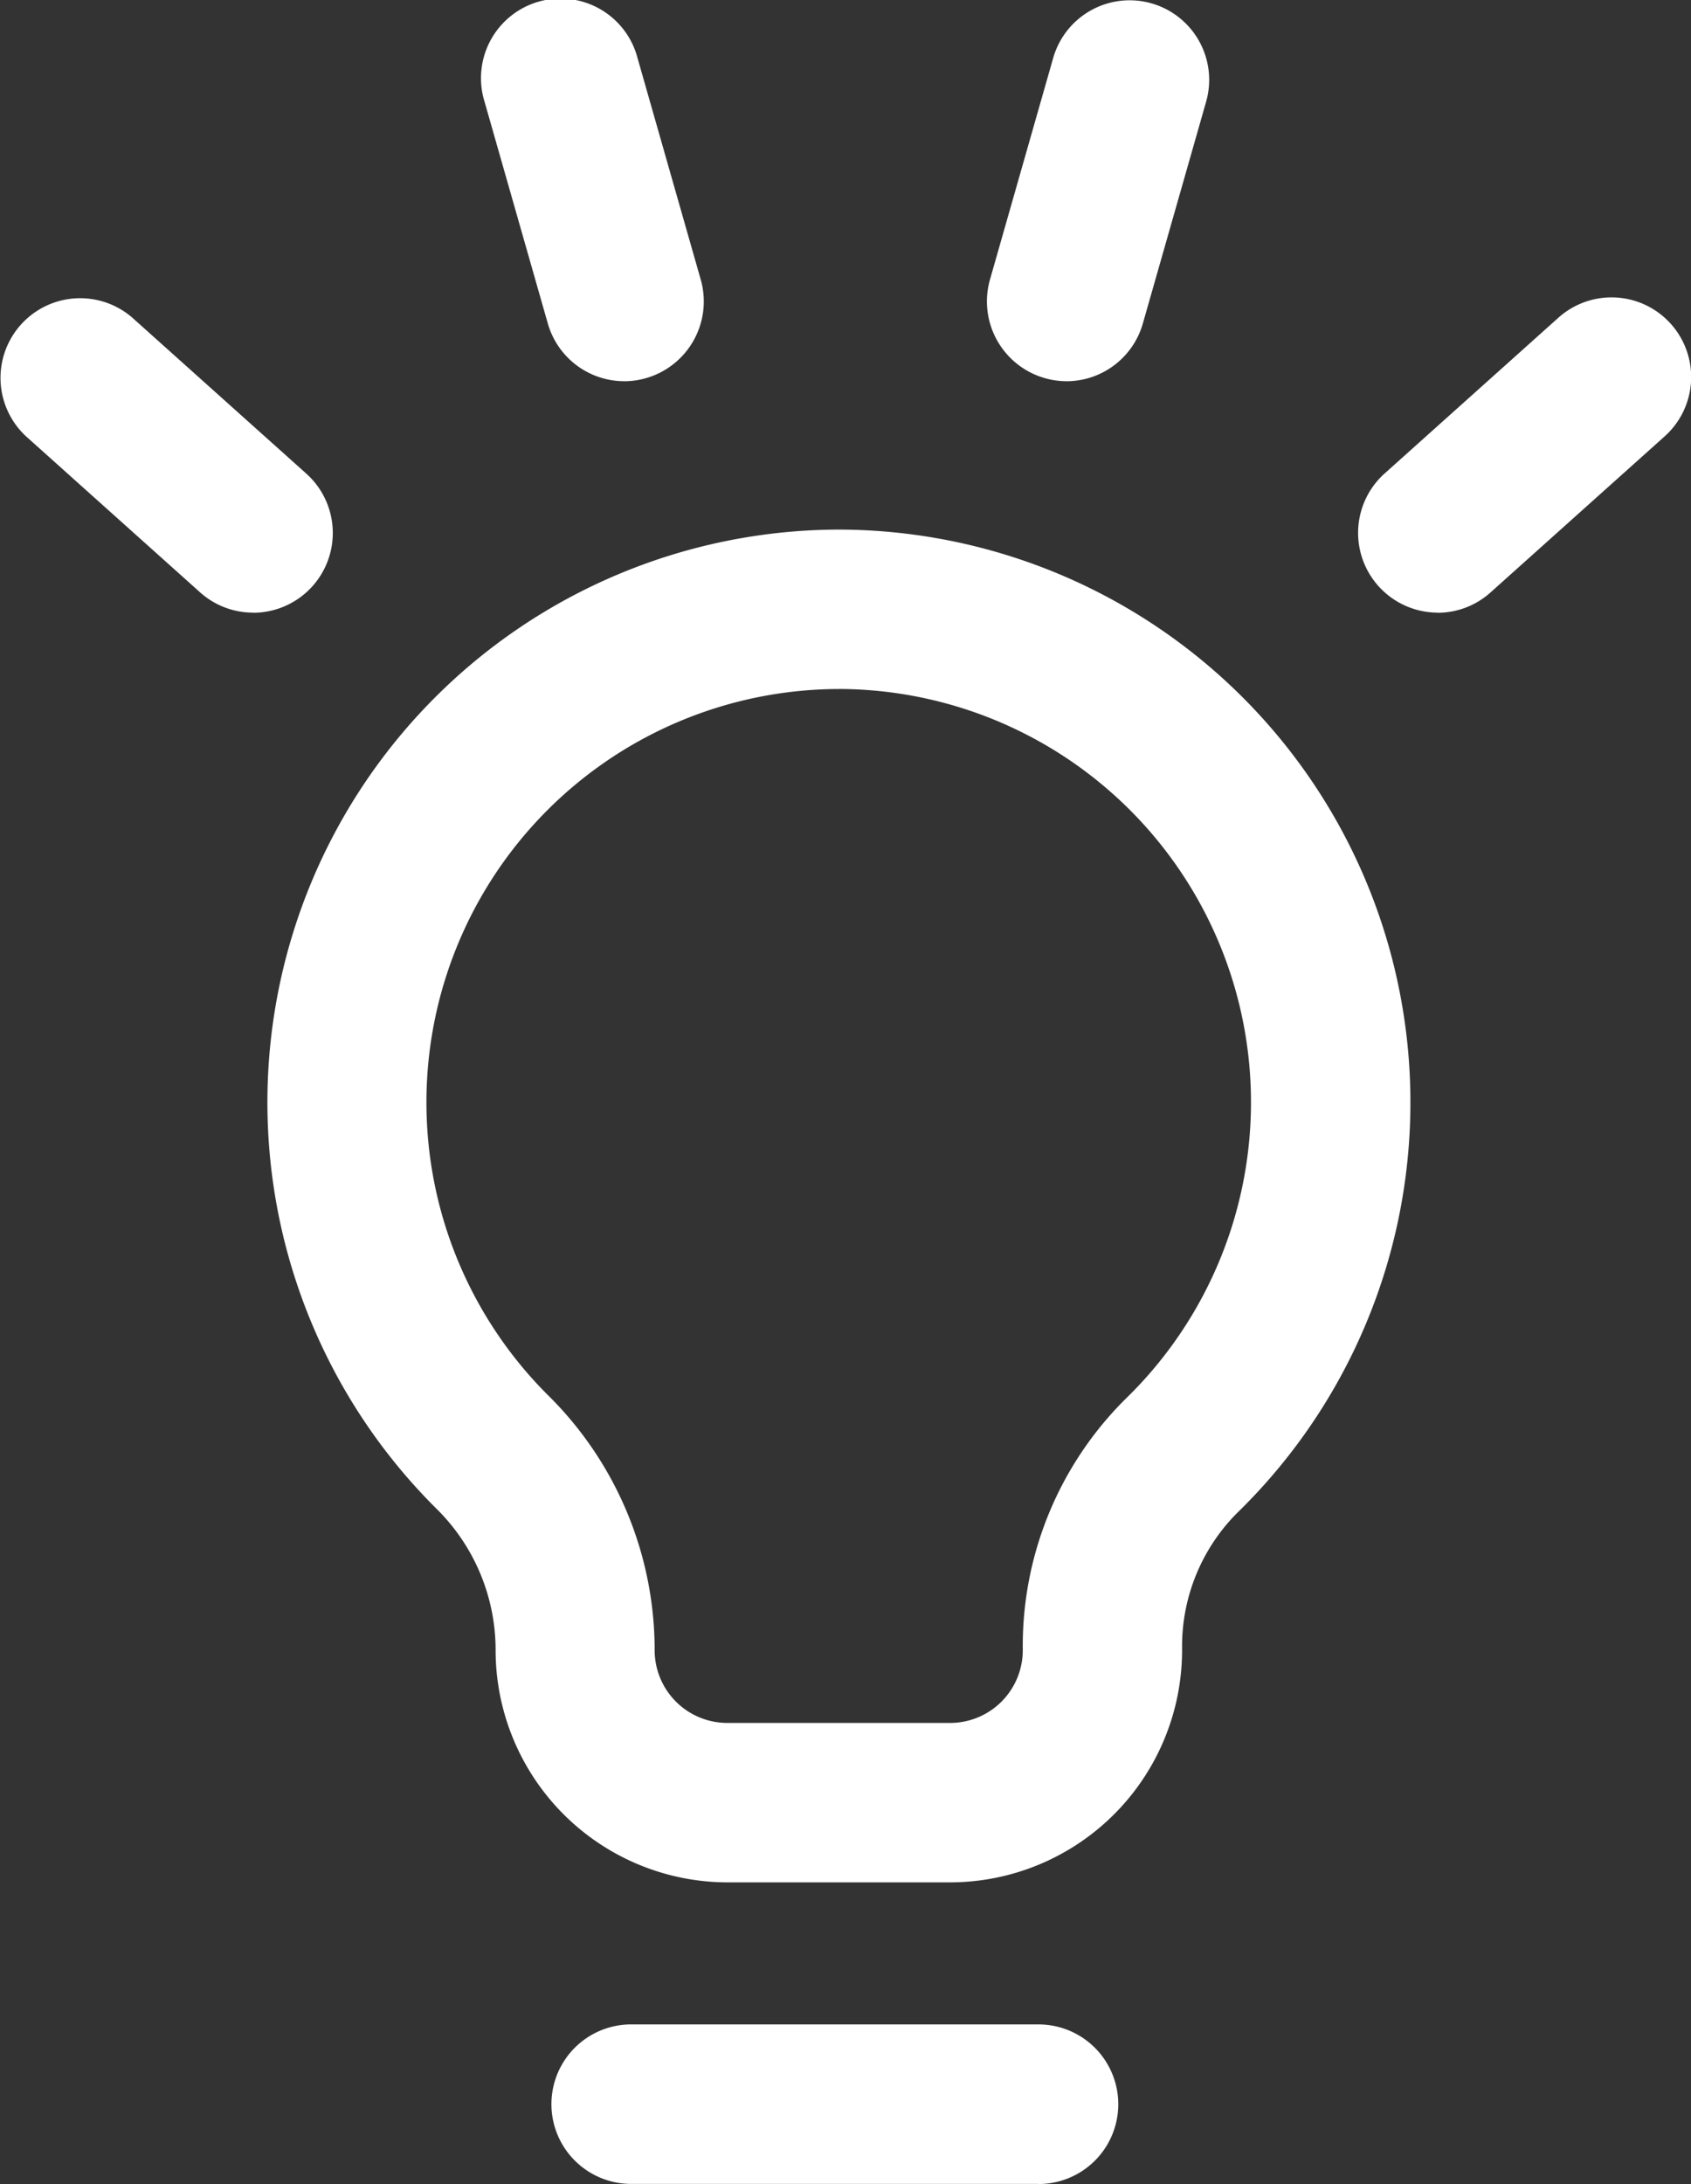
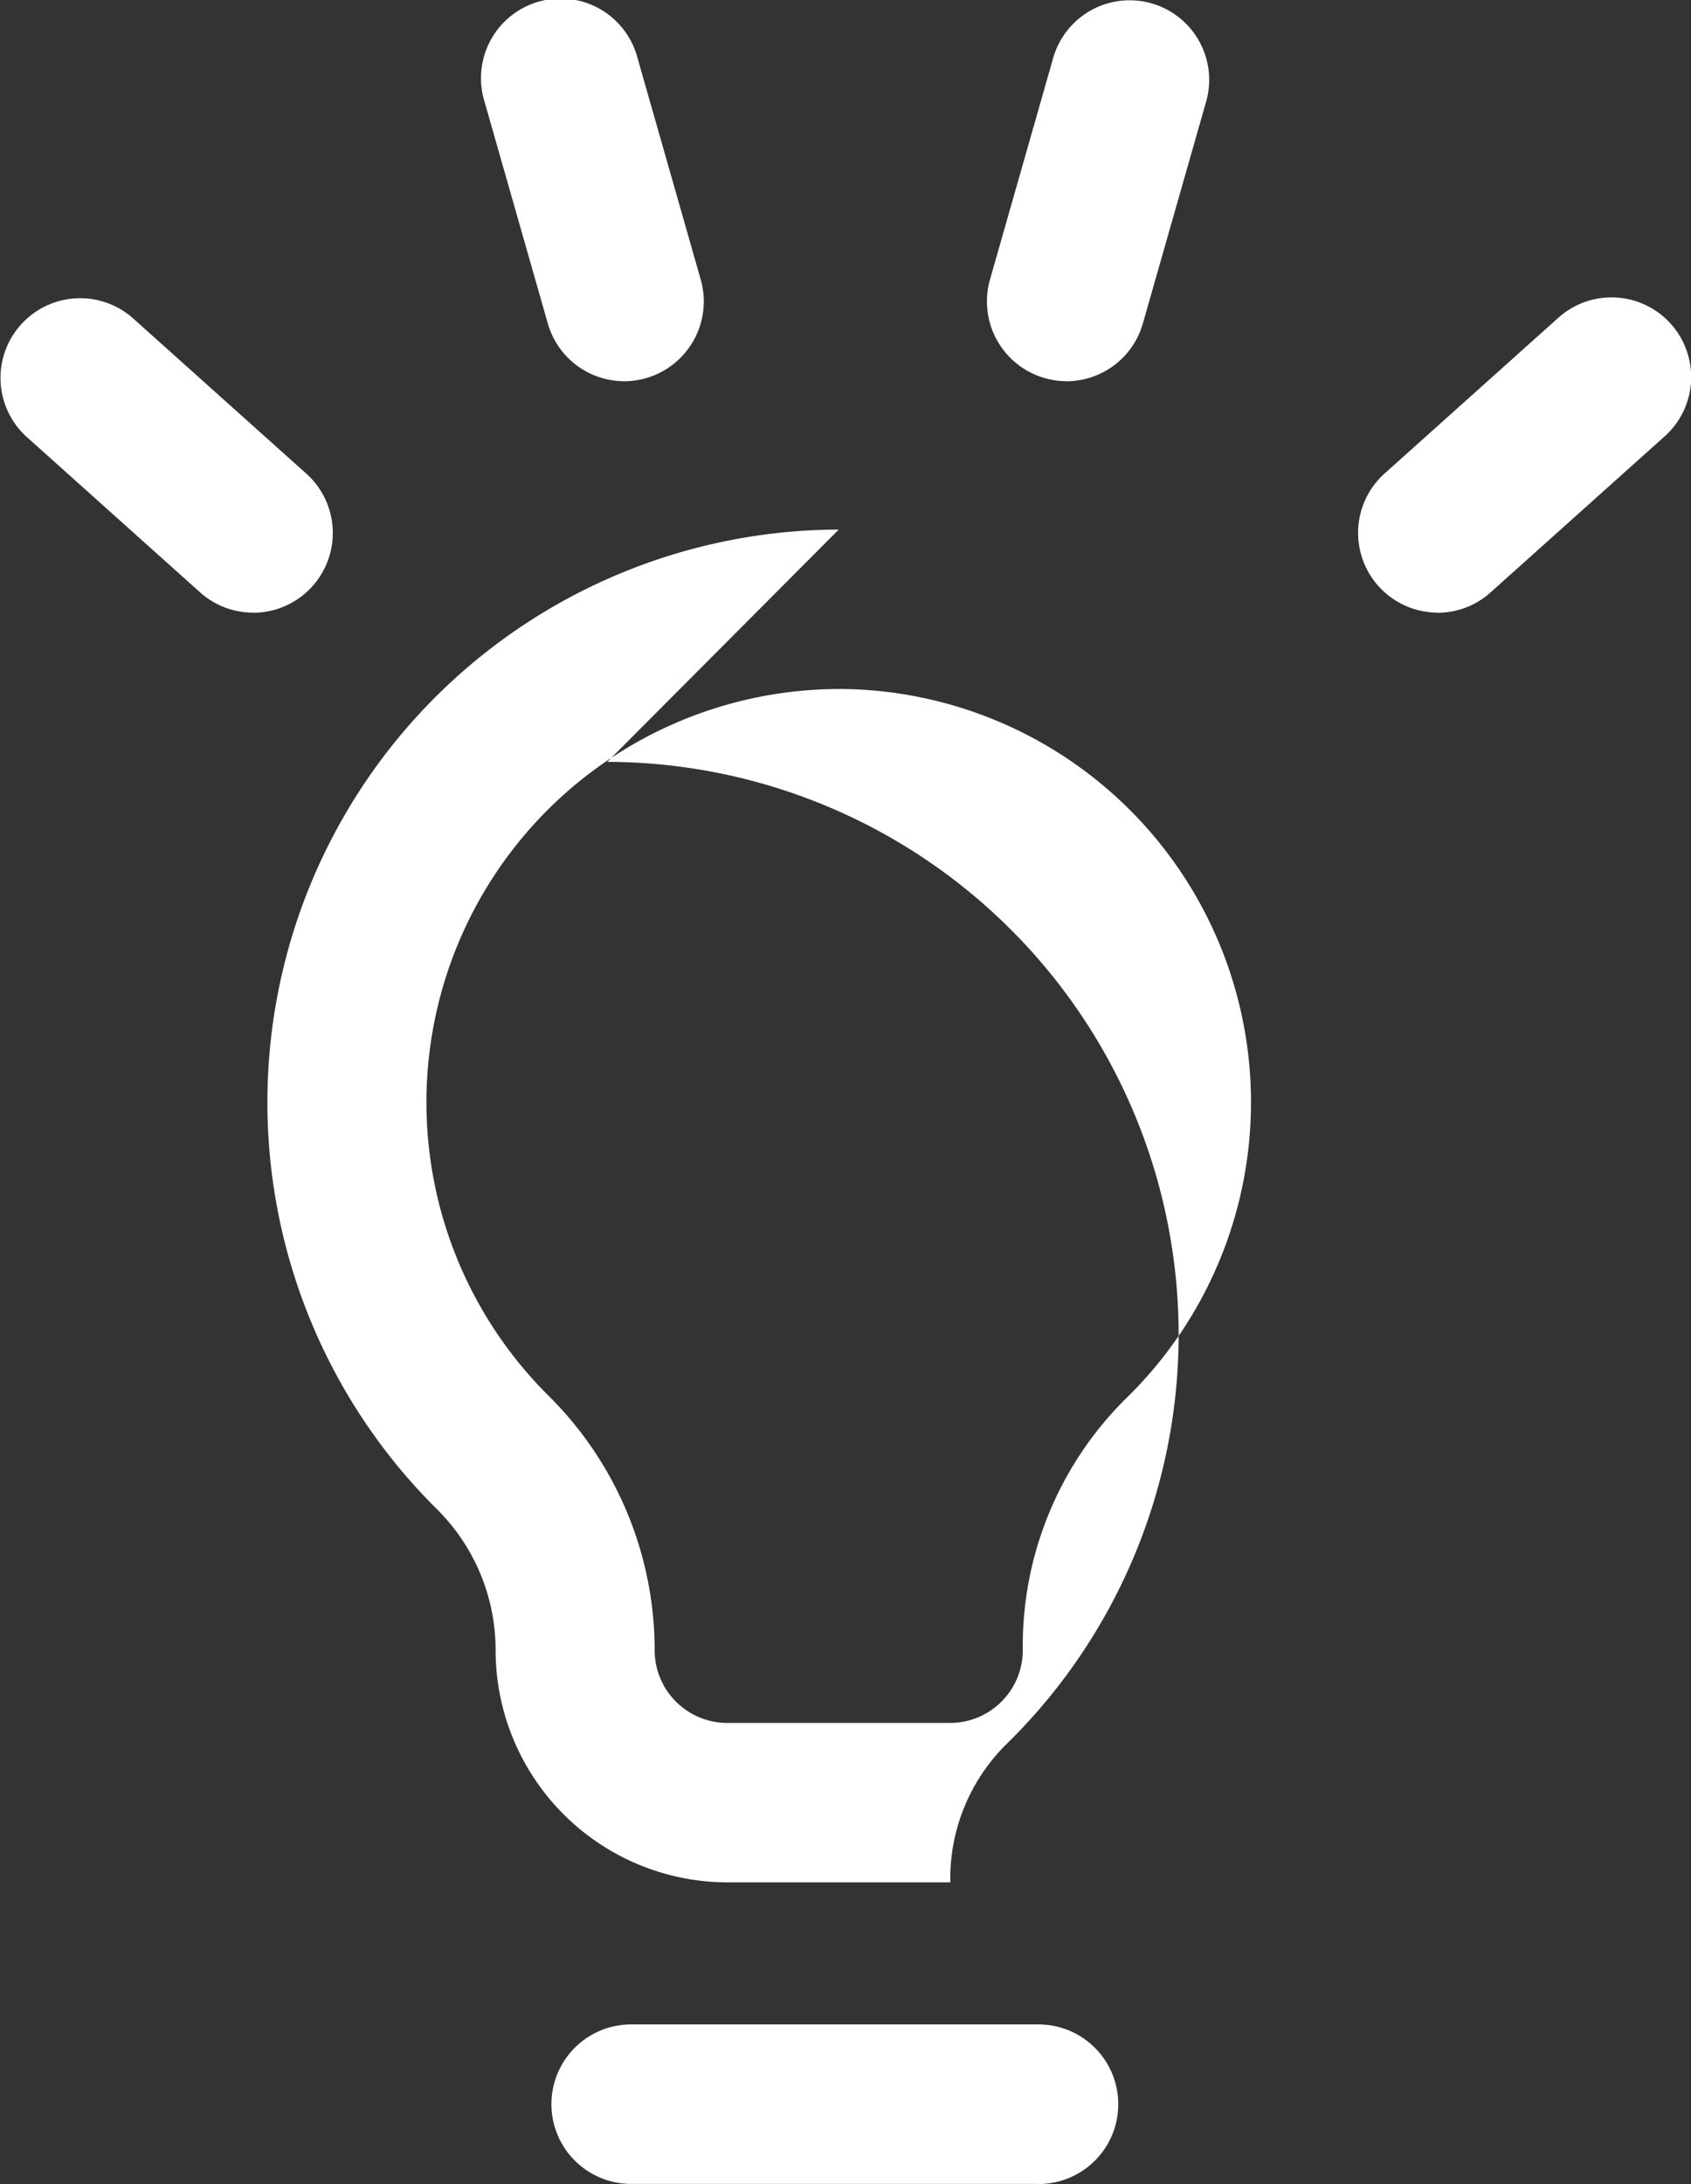
<svg xmlns="http://www.w3.org/2000/svg" width="40.125" height="51.813" viewBox="0 0 40.125 51.813">
  <rect x="0" y="0" width="40.125" height="51.813" fill="#333333" stroke="none" />
  <defs>
    <style>
      .cls-1 {
        fill: #fff;
        fill-rule: evenodd;
      }
    </style>
  </defs>
-   <path id="icon-light-wh.svg" class="cls-1" d="M151.433,956.5a9.805,9.805,0,0,1,6.81,16.837,8.247,8.247,0,0,0-2.443,5.926V979.3a1.725,1.725,0,0,1-1.723,1.728h-5.289a1.725,1.725,0,0,1-1.723-1.728v-0.038a8.5,8.5,0,0,0-2.534-6.012,9.806,9.806,0,0,1,6.882-16.749h0.02m0-3.782h-0.027a13.588,13.588,0,0,0-9.537,23.209,4.709,4.709,0,0,1,1.422,3.334V979.3a5.51,5.51,0,0,0,5.5,5.51h5.289a5.51,5.51,0,0,0,5.5-5.51v-0.036a4.481,4.481,0,0,1,1.3-3.211,13.589,13.589,0,0,0-9.438-23.334h0Zm4.74,39.244h-9.709a1.892,1.892,0,0,1,0-3.783h9.709A1.892,1.892,0,0,1,156.173,991.966Zm-18.636-37.274a1.883,1.883,0,0,1-1.257-.48l-4.129-3.7a1.89,1.89,0,0,1,2.514-2.822l4.129,3.7A1.892,1.892,0,0,1,137.537,954.692Zm8.805-5.49a1.887,1.887,0,0,1-1.813-1.372l-1.5-5.257a1.888,1.888,0,1,1,3.629-1.04l1.5,5.257A1.893,1.893,0,0,1,146.342,949.2Zm19.3,5.49a1.892,1.892,0,0,1-1.257-3.3l4.129-3.7a1.889,1.889,0,0,1,2.513,2.822l-4.129,3.7A1.879,1.879,0,0,1,165.638,954.692Zm-8.805-5.49a1.893,1.893,0,0,1-1.815-2.412l1.5-5.257a1.887,1.887,0,1,1,3.628,1.04l-1.5,5.257A1.887,1.887,0,0,1,156.833,949.2Z" transform="translate(-131.531 -940.156)" />
+   <path id="icon-light-wh.svg" class="cls-1" d="M151.433,956.5a9.805,9.805,0,0,1,6.81,16.837,8.247,8.247,0,0,0-2.443,5.926V979.3a1.725,1.725,0,0,1-1.723,1.728h-5.289a1.725,1.725,0,0,1-1.723-1.728v-0.038a8.5,8.5,0,0,0-2.534-6.012,9.806,9.806,0,0,1,6.882-16.749h0.02m0-3.782h-0.027a13.588,13.588,0,0,0-9.537,23.209,4.709,4.709,0,0,1,1.422,3.334V979.3a5.51,5.51,0,0,0,5.5,5.51h5.289v-0.036a4.481,4.481,0,0,1,1.3-3.211,13.589,13.589,0,0,0-9.438-23.334h0Zm4.74,39.244h-9.709a1.892,1.892,0,0,1,0-3.783h9.709A1.892,1.892,0,0,1,156.173,991.966Zm-18.636-37.274a1.883,1.883,0,0,1-1.257-.48l-4.129-3.7a1.89,1.89,0,0,1,2.514-2.822l4.129,3.7A1.892,1.892,0,0,1,137.537,954.692Zm8.805-5.49a1.887,1.887,0,0,1-1.813-1.372l-1.5-5.257a1.888,1.888,0,1,1,3.629-1.04l1.5,5.257A1.893,1.893,0,0,1,146.342,949.2Zm19.3,5.49a1.892,1.892,0,0,1-1.257-3.3l4.129-3.7a1.889,1.889,0,0,1,2.513,2.822l-4.129,3.7A1.879,1.879,0,0,1,165.638,954.692Zm-8.805-5.49a1.893,1.893,0,0,1-1.815-2.412l1.5-5.257a1.887,1.887,0,1,1,3.628,1.04l-1.5,5.257A1.887,1.887,0,0,1,156.833,949.2Z" transform="translate(-131.531 -940.156)" />
</svg>